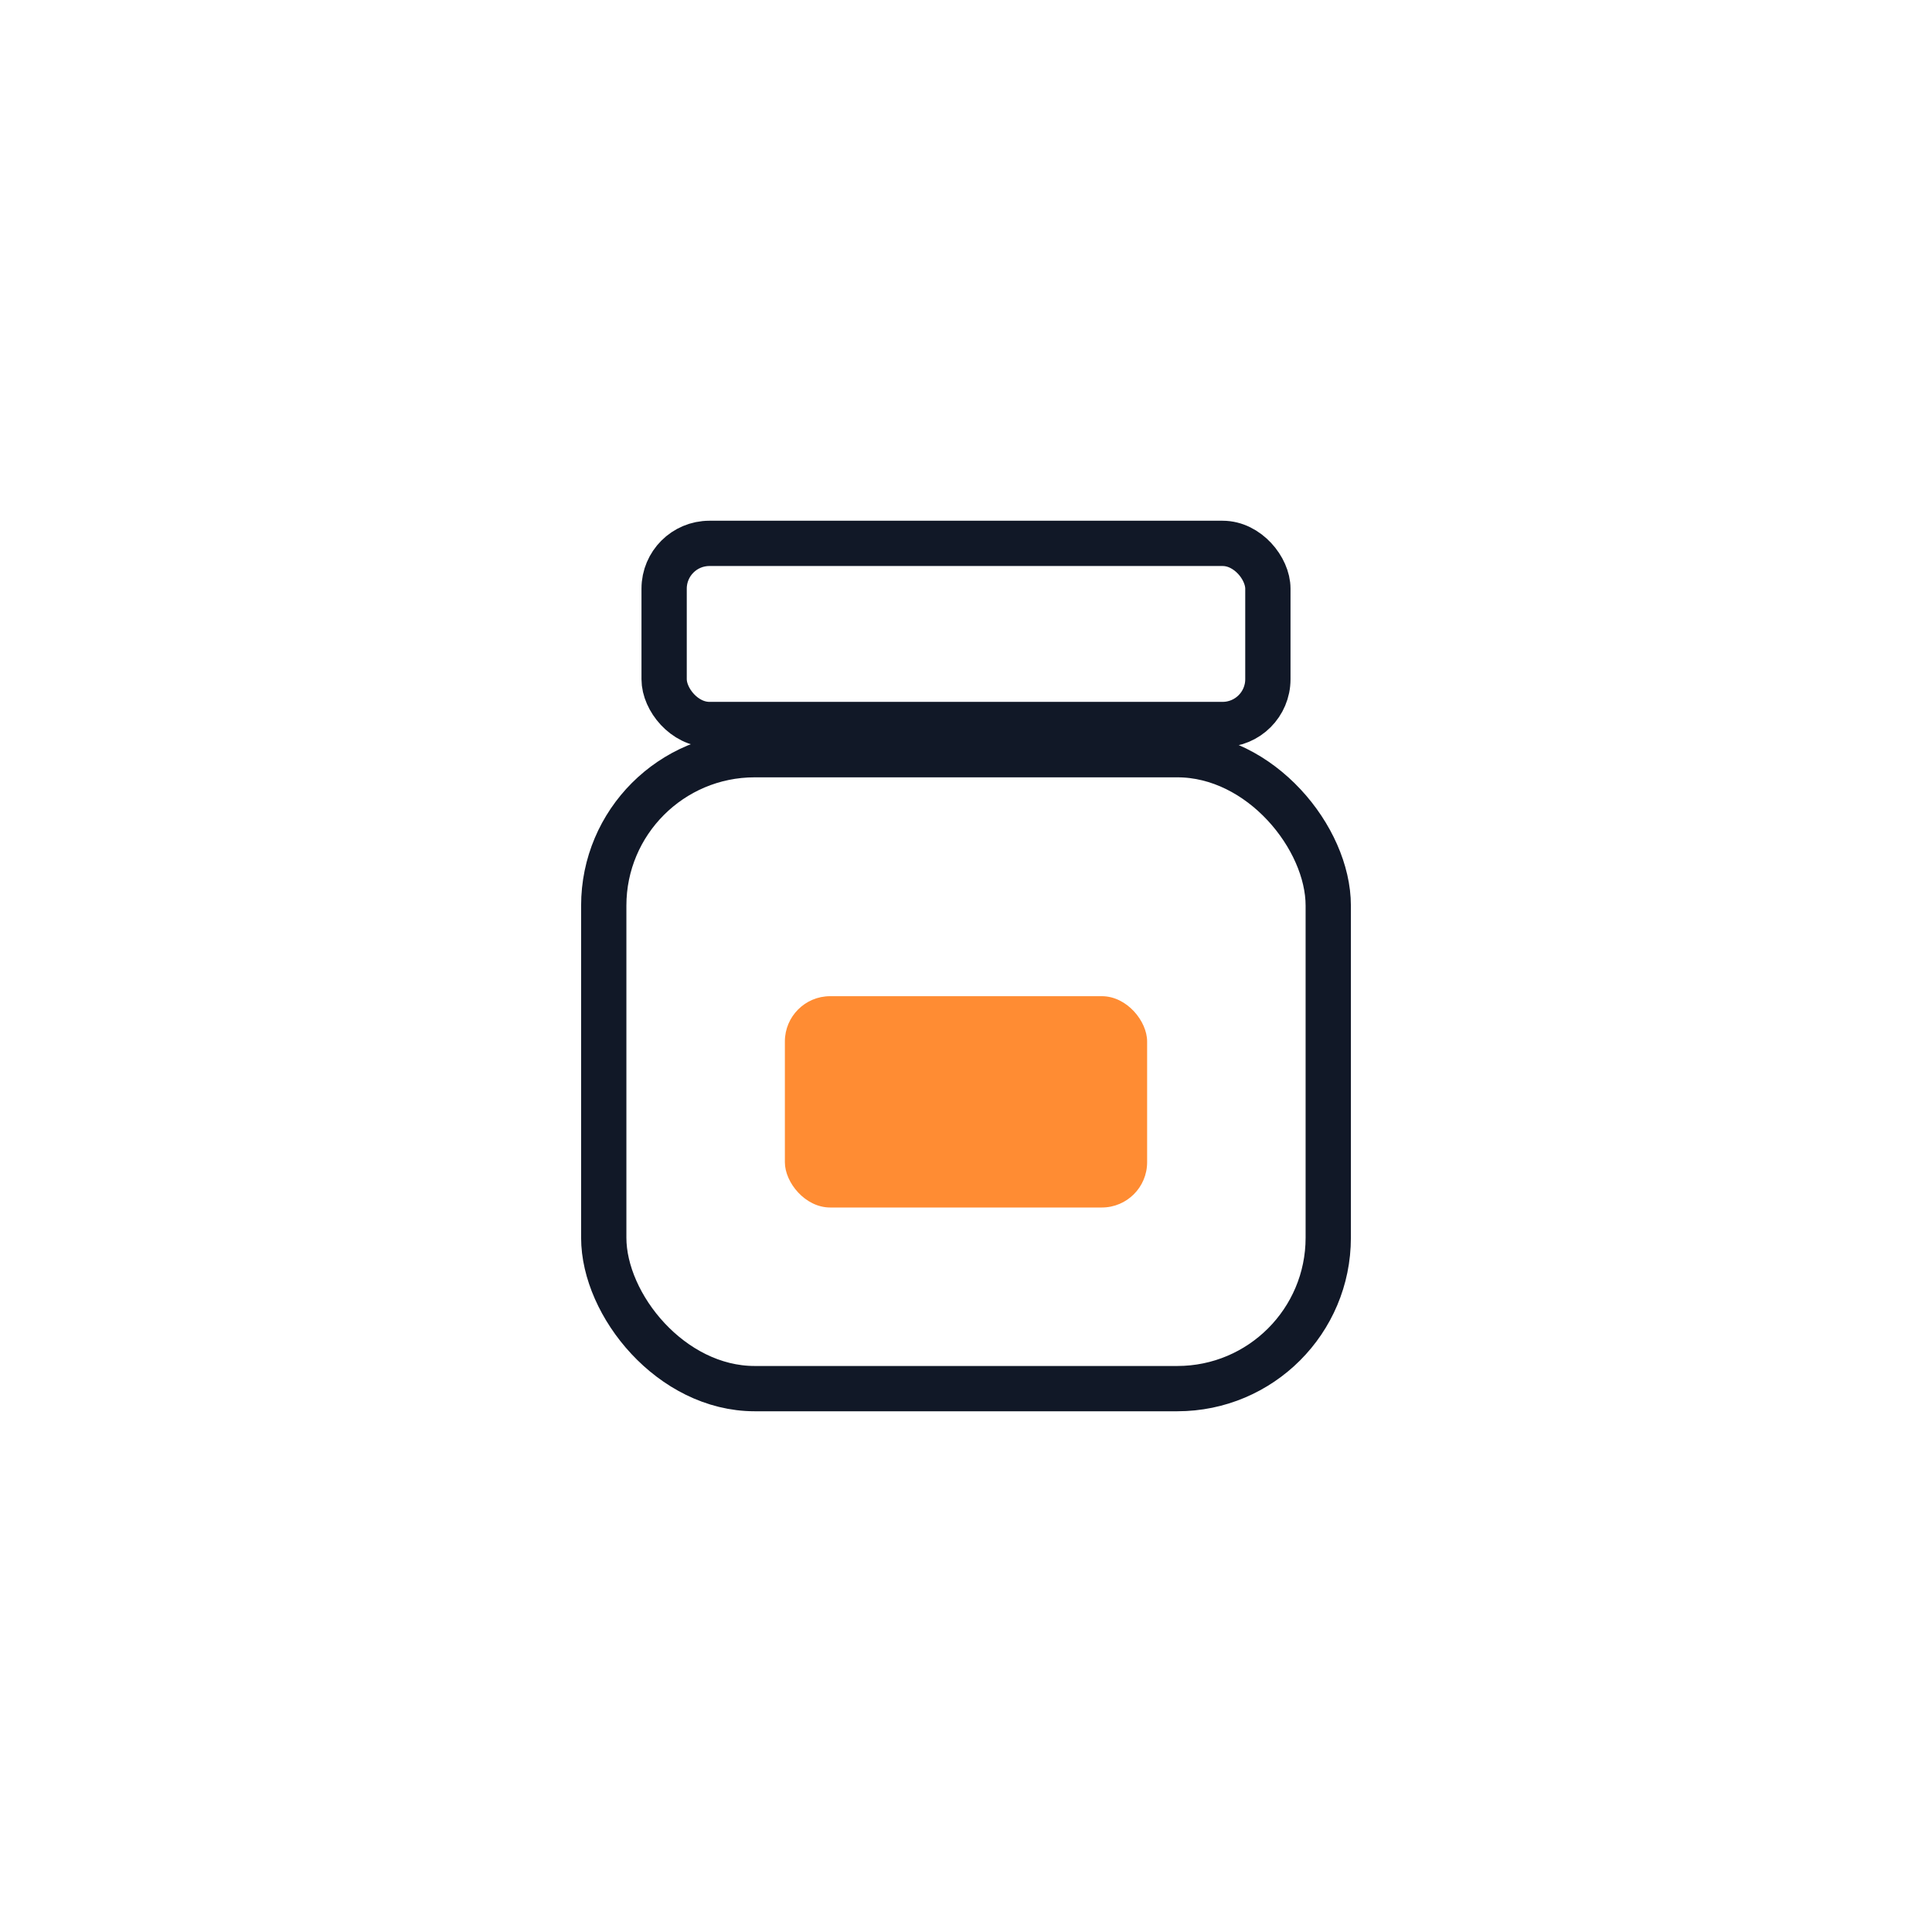
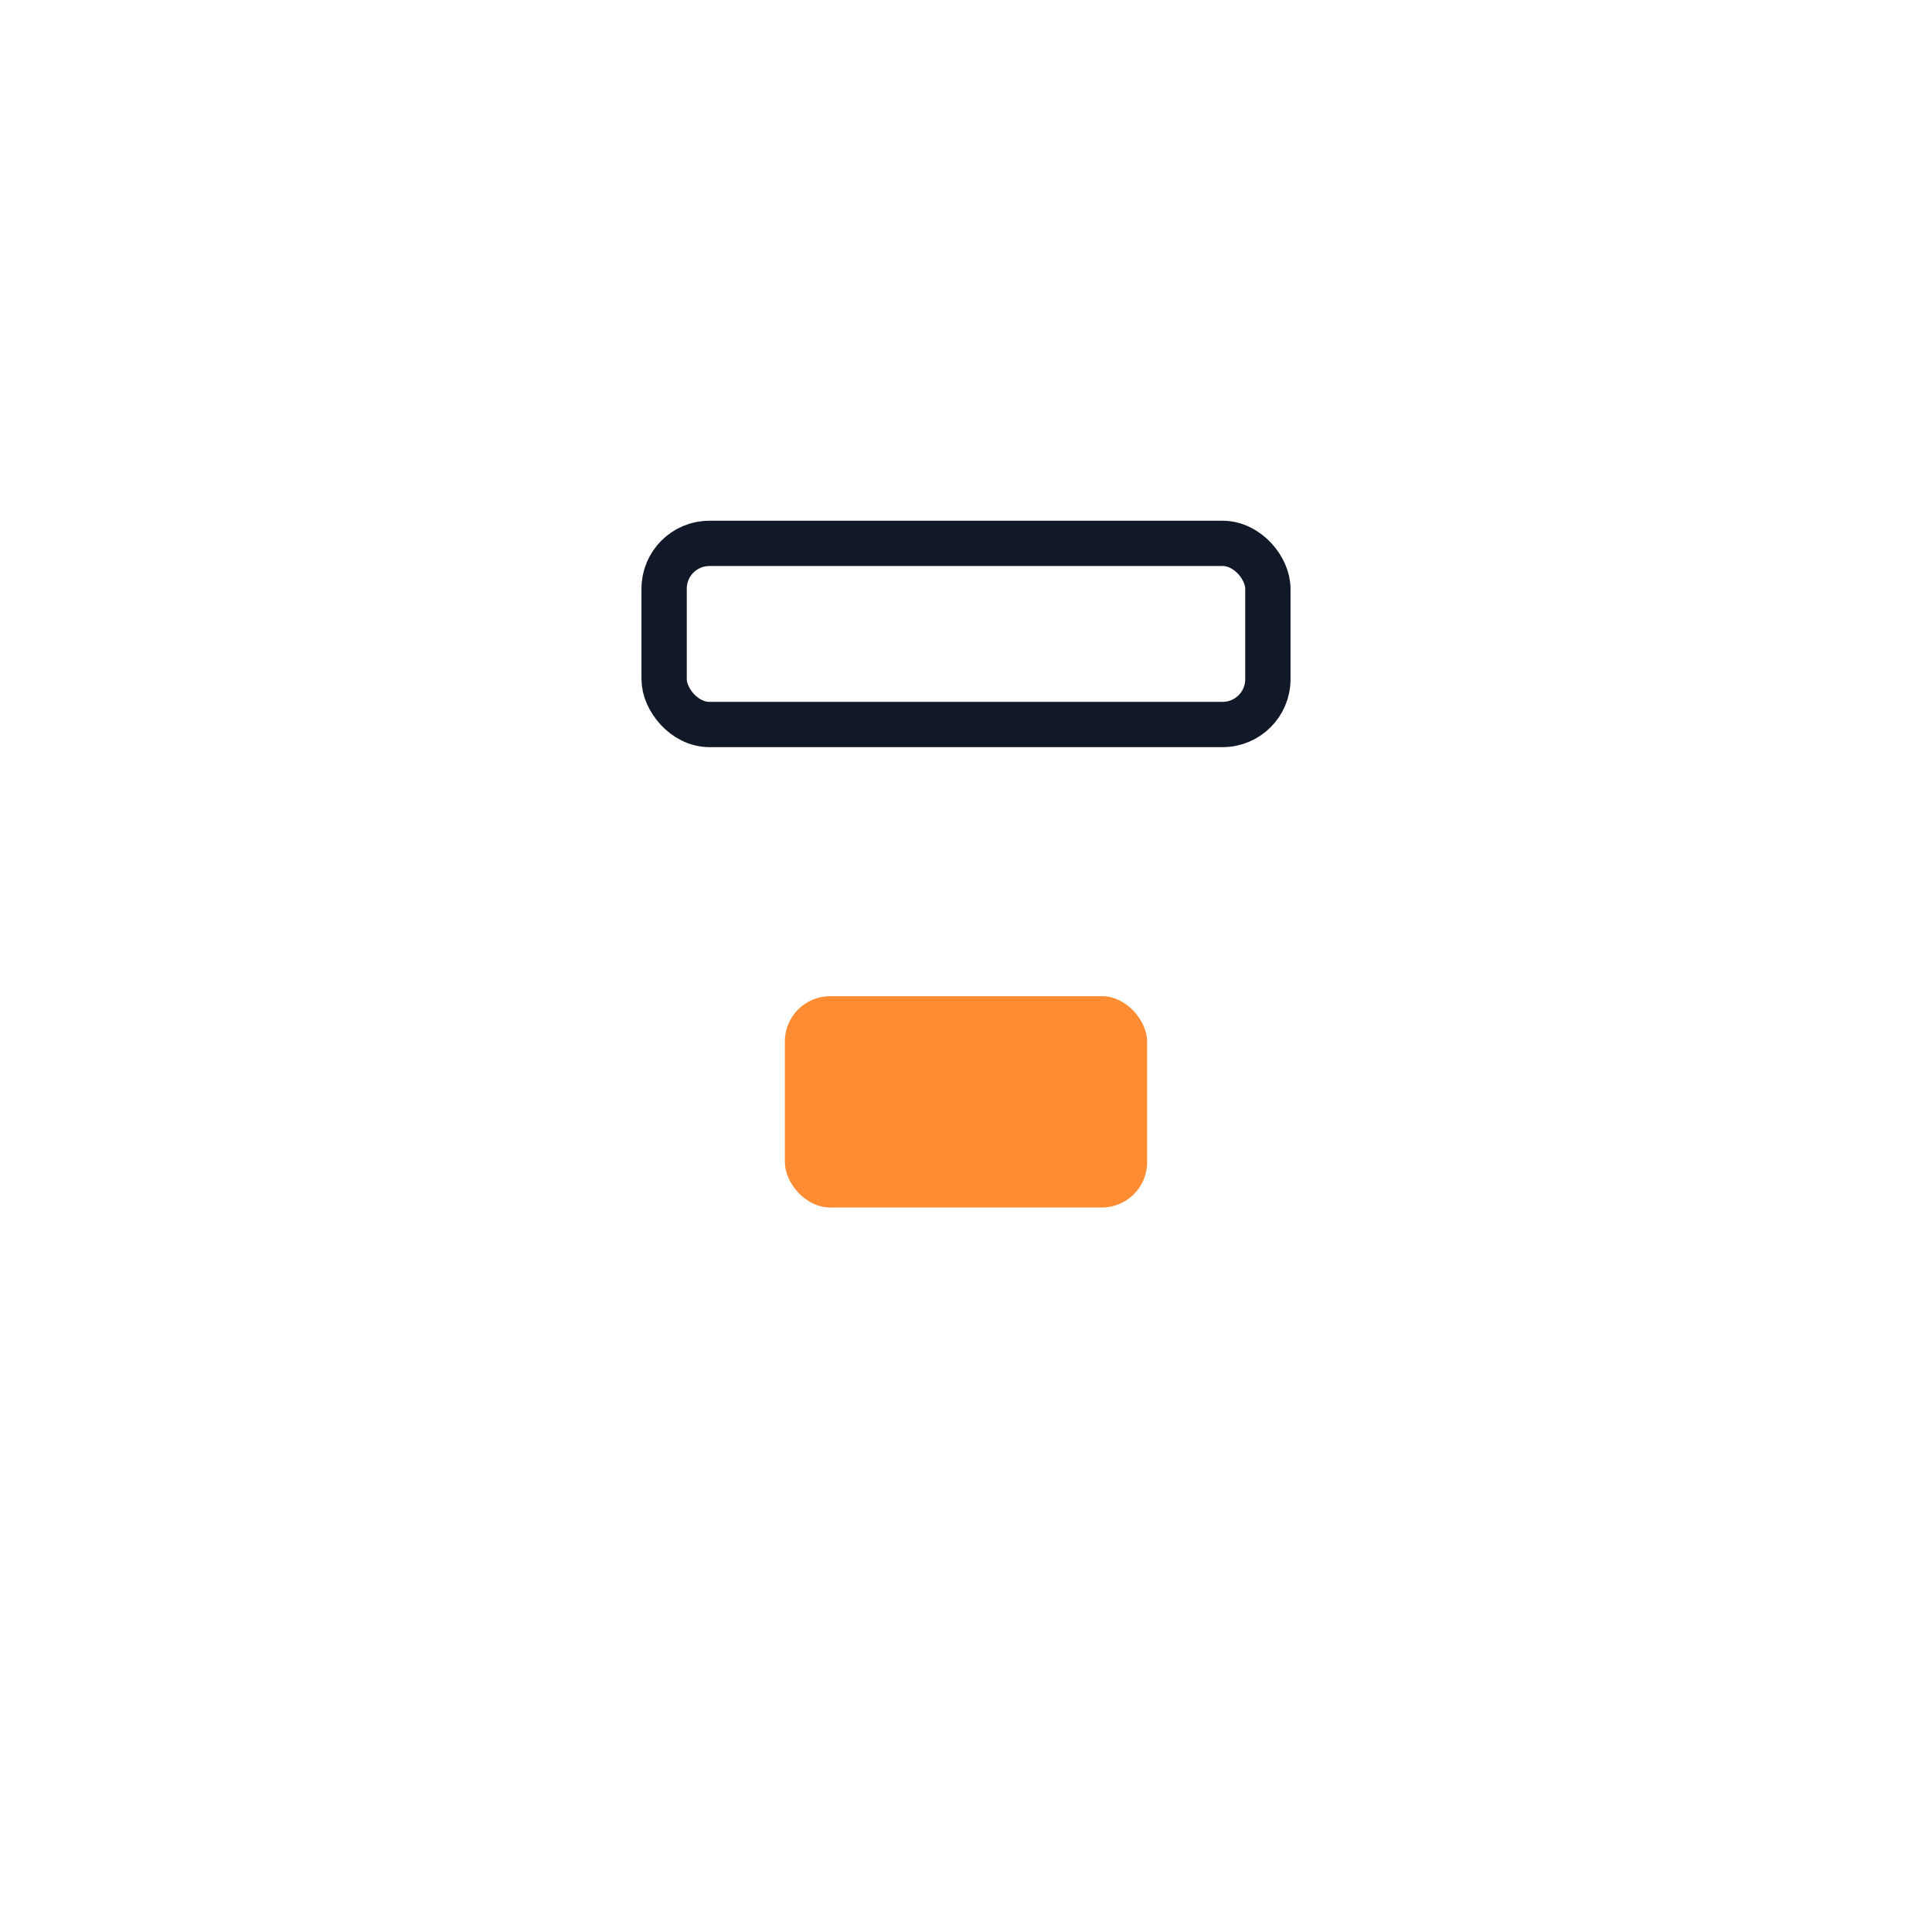
<svg xmlns="http://www.w3.org/2000/svg" width="128" height="128" viewBox="0 0 128 128">
  <g fill="none" stroke="#111827" stroke-linecap="round" stroke-linejoin="round" stroke-width="3">
    <rect x="44" y="36" width="40" height="12" rx="3" ry="3" />
-     <rect x="40" y="50" width="48" height="42" rx="10" ry="10" />
  </g>
  <rect x="52" y="66" width="24" height="14" rx="3" ry="3" fill="#ff8c33" stroke="none" />
</svg>